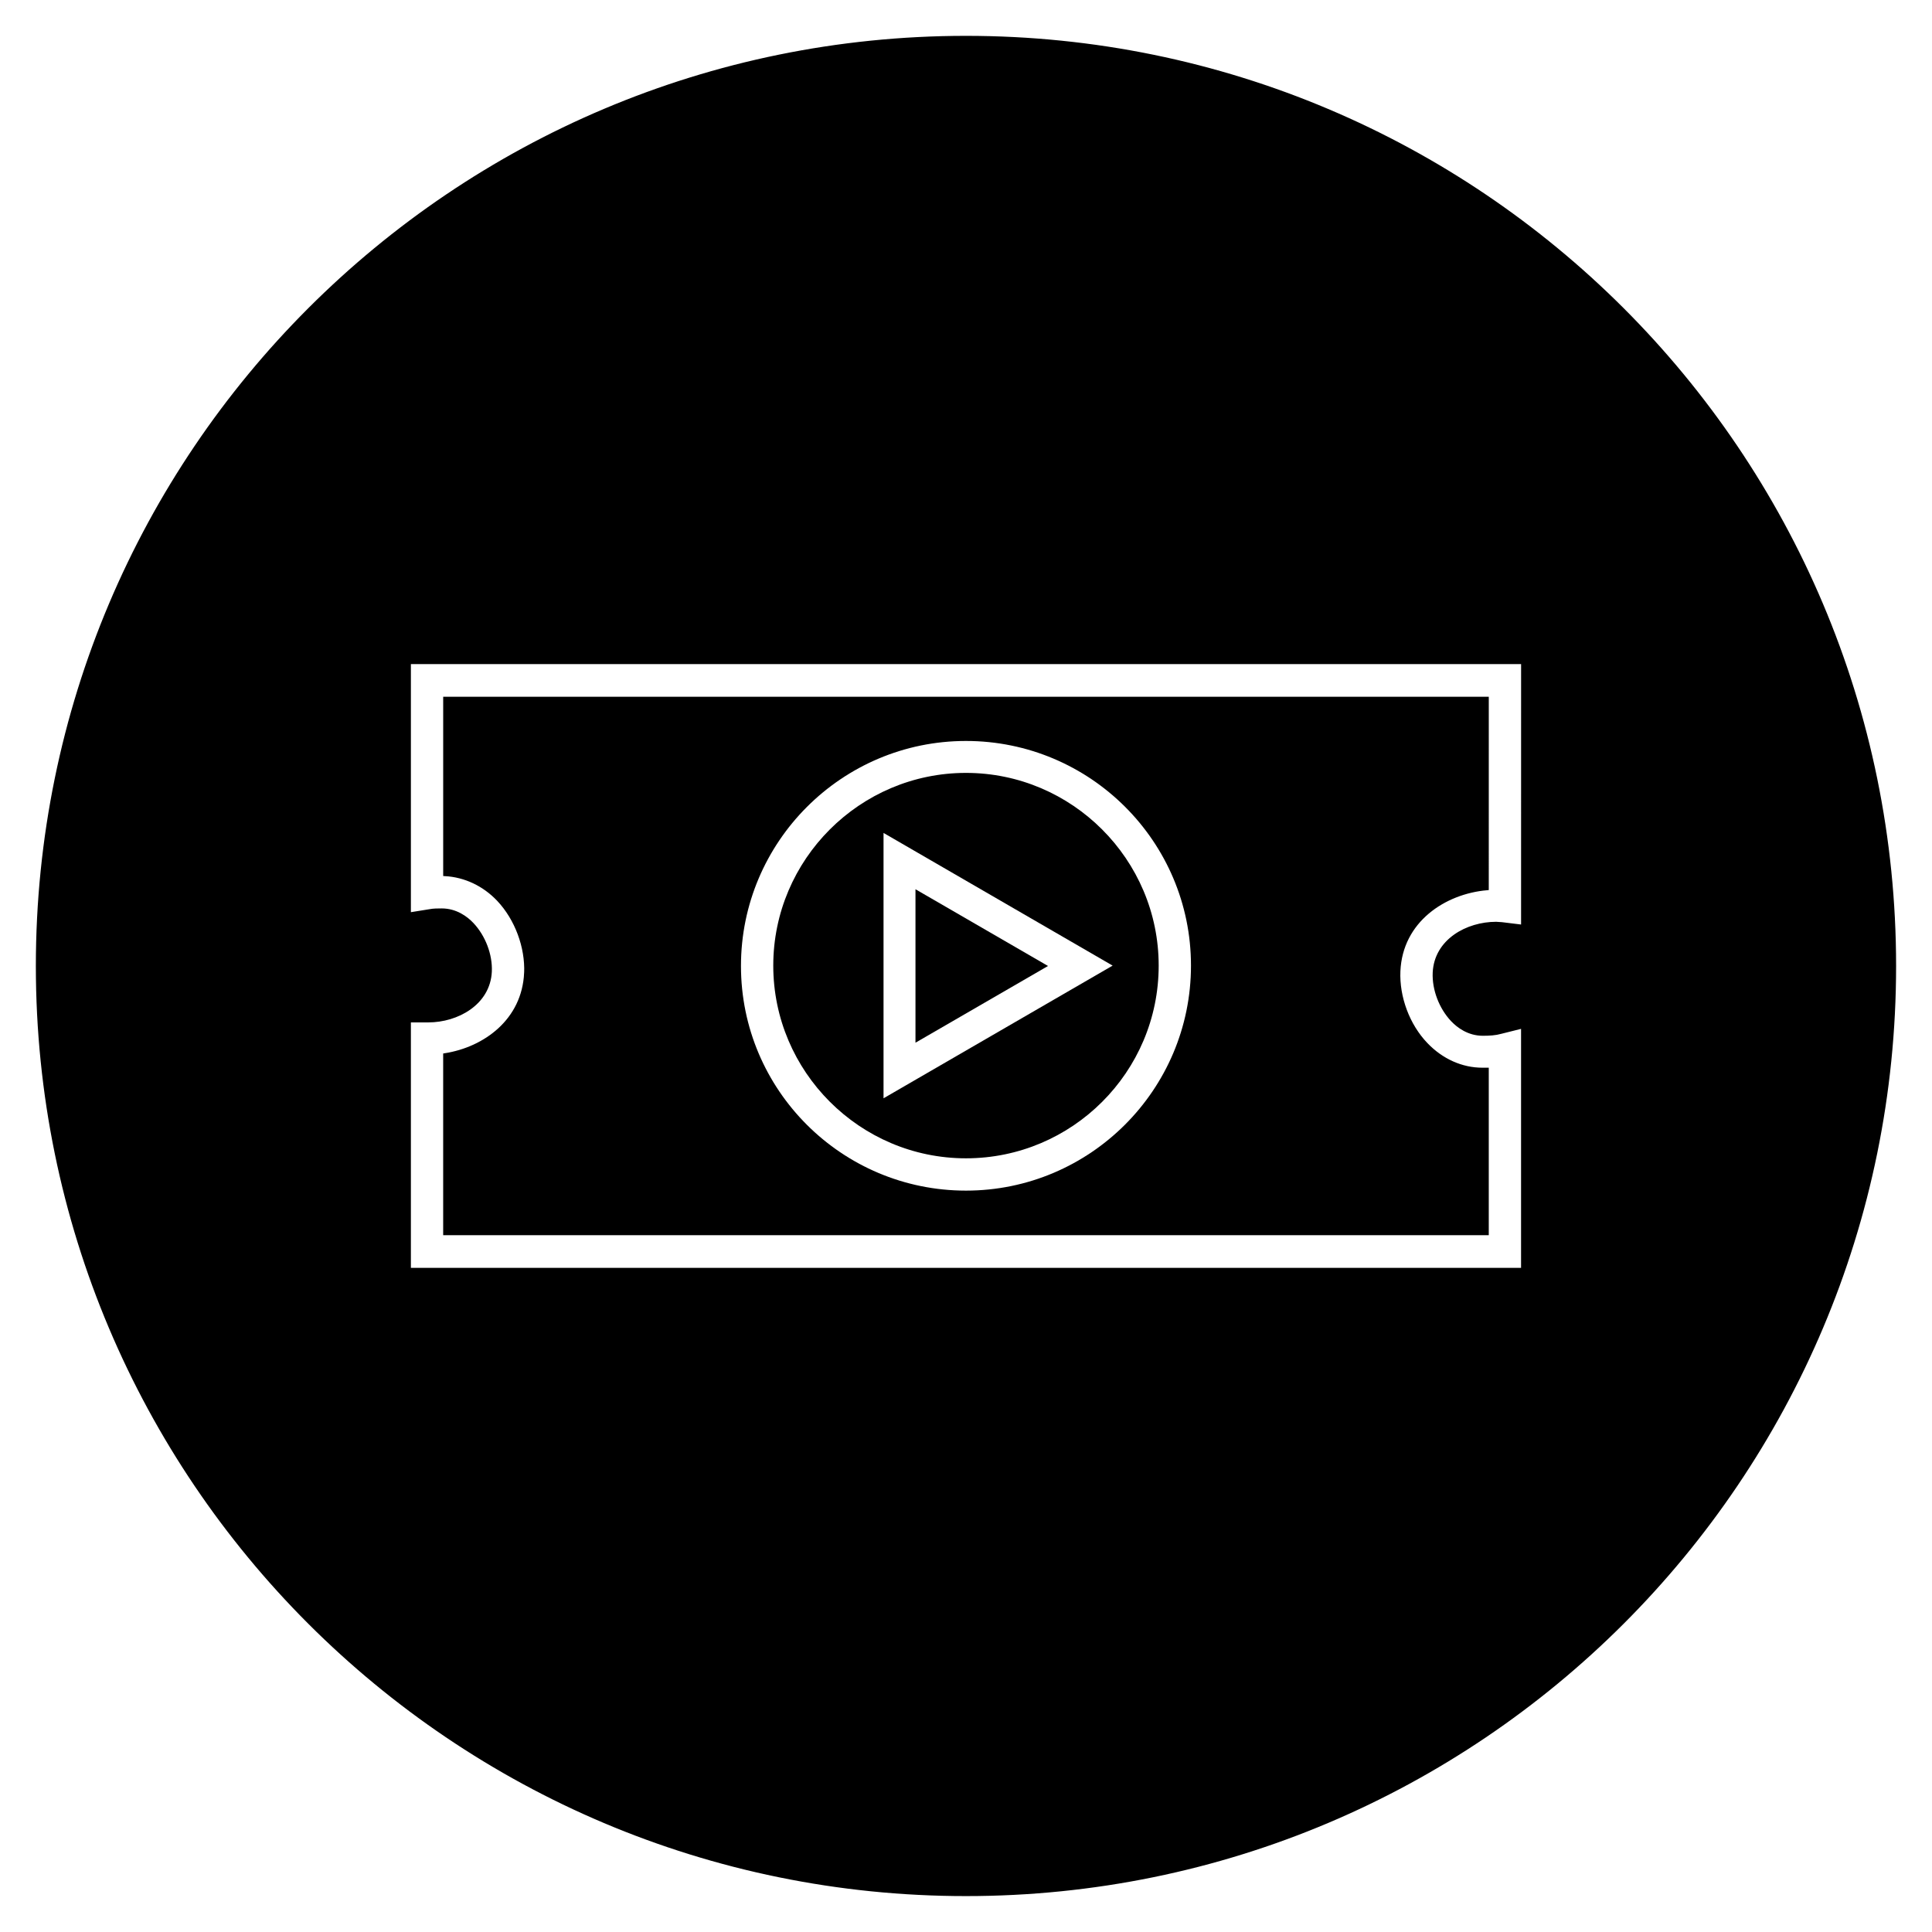
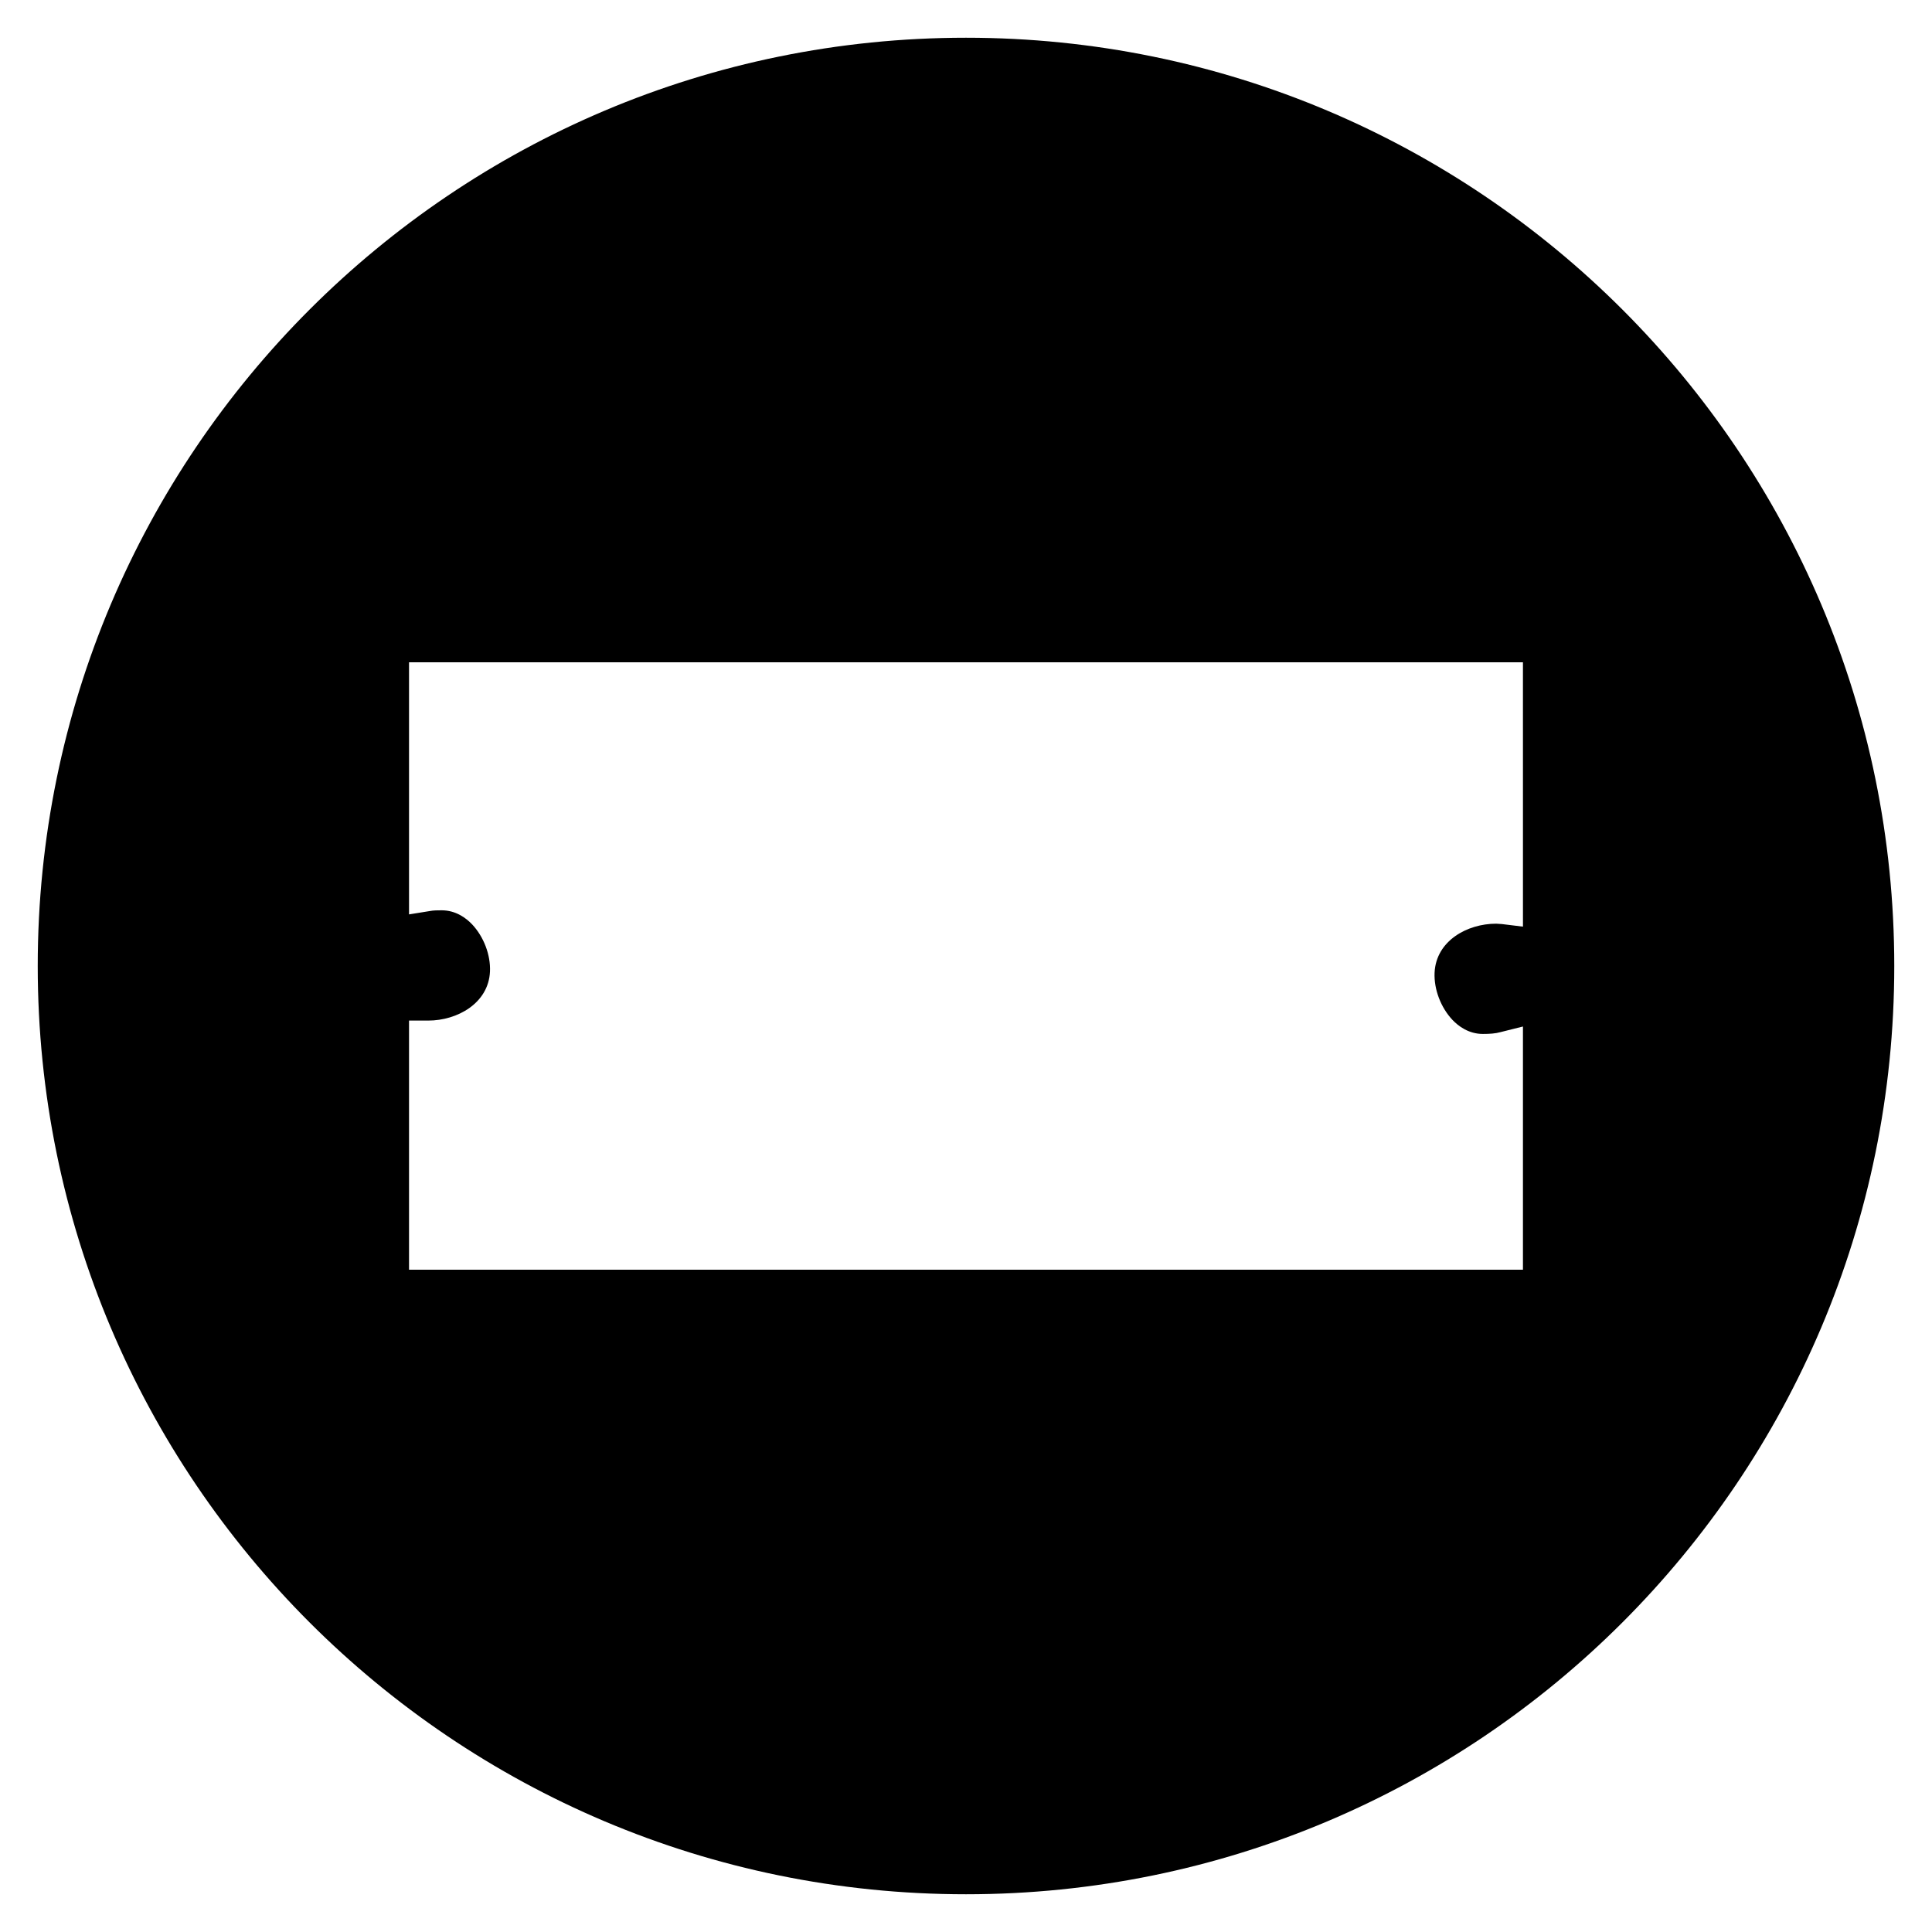
<svg xmlns="http://www.w3.org/2000/svg" width="800px" height="800px" version="1.1" viewBox="144 144 512 512">
  <defs>
    <clipPath id="a">
      <path d="m148.09 148.09h503.81v503.81h-503.81z" />
    </clipPath>
  </defs>
-   <path transform="matrix(.984 0 0 .984 148.09 148.09)" d="m256 307.3c28.3 0 51.4-23.001 51.4-51.4 0-28.3-23.1-51.4-51.4-51.4s-51.4 23.1-51.4 51.4 23.1 51.4 51.4 51.4zm-22.703-87.998 63.198 36.601-63.198 36.601z" stroke="#000000" stroke-miterlimit="10" />
-   <path transform="matrix(.984 0 0 .984 148.09 148.09)" d="m242.9 236.2v39.598l34.199-19.797z" stroke="#000000" stroke-miterlimit="10" />
  <path d="m400 154c-135.89 0-246 110.11-246 246s110.11 246 246 246 246-110.11 246-246c0.004-135.89-110.11-246-246-246zm147.6 235.57-5.609-0.688c-0.59 0-0.984-0.098-1.477-0.098-7.676 0-15.941 4.527-16.336 12.988-0.195 4.43 1.672 9.25 4.723 12.496 1.574 1.672 4.328 3.738 8.07 3.738 1.77 0 3.344-0.098 4.723-0.492l5.902-1.477v64.453h-295.2v-66.027h5.117c7.578 0 15.941-4.527 16.336-12.988 0.195-4.43-1.672-9.25-4.723-12.496-1.574-1.672-4.328-3.738-8.07-3.738-1.082 0-2.164 0-3.148 0.195l-5.512 0.887v-66.812h295.2z" />
  <g clip-path="url(#a)">
-     <path transform="matrix(.984 0 0 .984 148.09 148.09)" d="m256 5.998c-138.1 0-250 111.9-250 250s111.9 250 250 250c138.1 0 250-111.9 250-250 0.004-138.1-111.9-250-250-250zm150 239.4-5.701-0.699c-0.599 0-1-0.099-1.501-0.099-7.801 0-16.201 4.601-16.602 13.199-0.198 4.502 1.699 9.4 4.799 12.699 1.6 1.699 4.399 3.799 8.201 3.799 1.798 0 3.398-0.099 4.799-0.5l5.998-1.501v65.501h-299.99v-67.101h5.2c7.701 0 16.201-4.601 16.602-13.199 0.198-4.502-1.699-9.4-4.799-12.699-1.6-1.699-4.399-3.799-8.201-3.799-1.1 0-2.199 0-3.2 0.198l-5.601 0.901v-67.899h300z" fill="none" stroke="#000000" stroke-miterlimit="10" />
-   </g>
-   <path transform="matrix(.984 0 0 .984 148.09 148.09)" d="m137.5 257.9c-0.599 12.798-11 20.401-21.802 22.1v47.998h280.6v-44.1h-1.199c-5.601 0-11-2.402-15.2-6.8-4.899-5.101-7.701-12.699-7.4-19.702 0.599-13.6 12.298-21.302 23.799-22.298l0.004-51.099h-280.6v47.3c5.399 0.302 10.5 2.699 14.398 6.8 4.903 5.2 7.701 12.802 7.404 19.801zm118.5-63c33.699 0 61.098 27.3 61.098 60.999 0 33.703-27.399 61.102-61.098 61.102s-61.098-27.3-61.098-60.999c-0.004-33.703 27.395-61.102 61.098-61.102z" stroke="#000000" stroke-miterlimit="10" />
+     </g>
</svg>